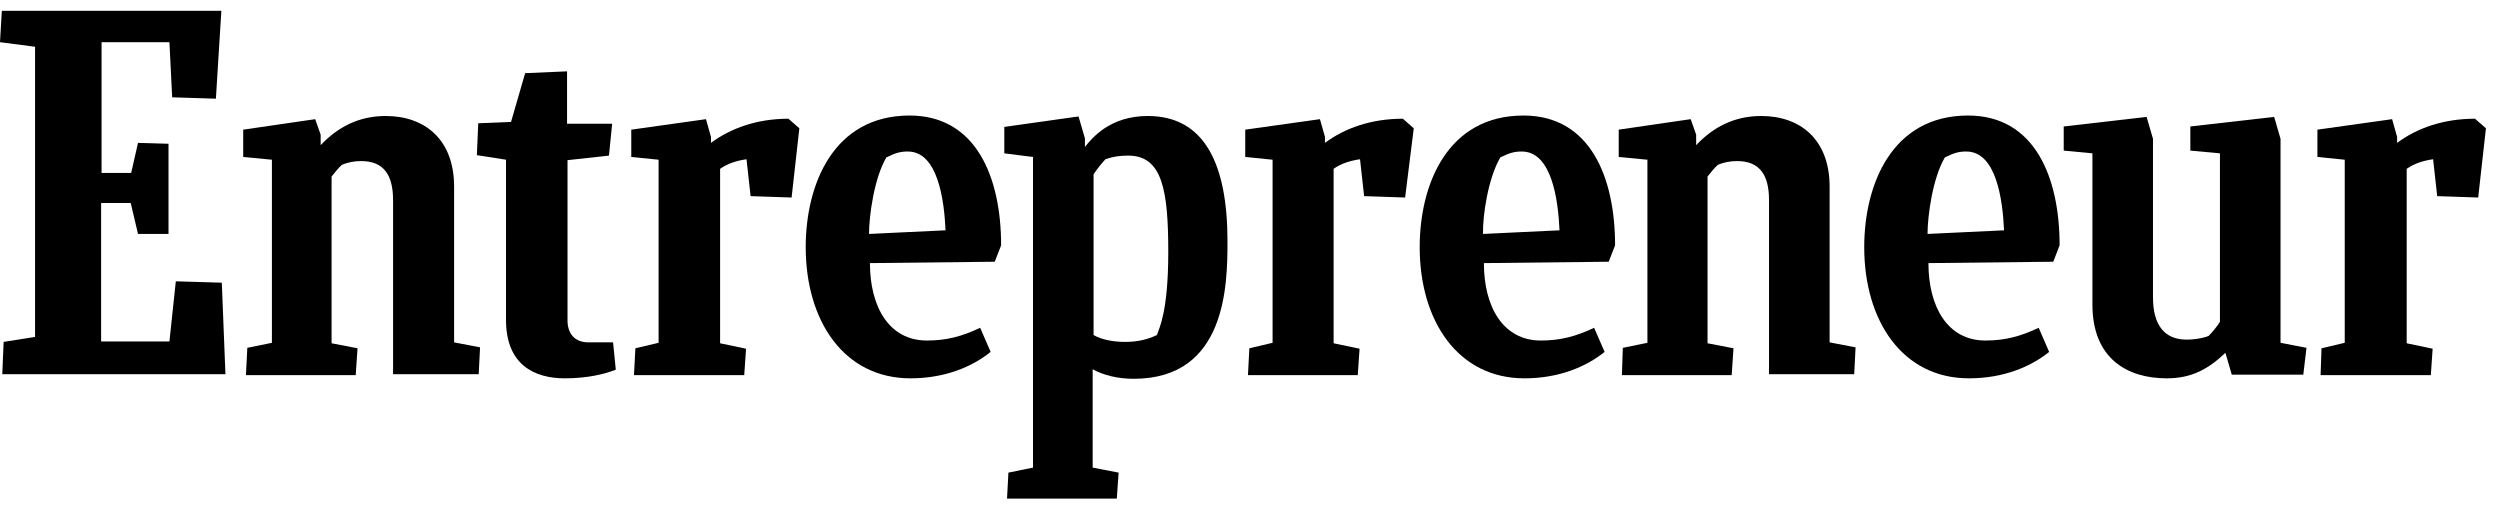
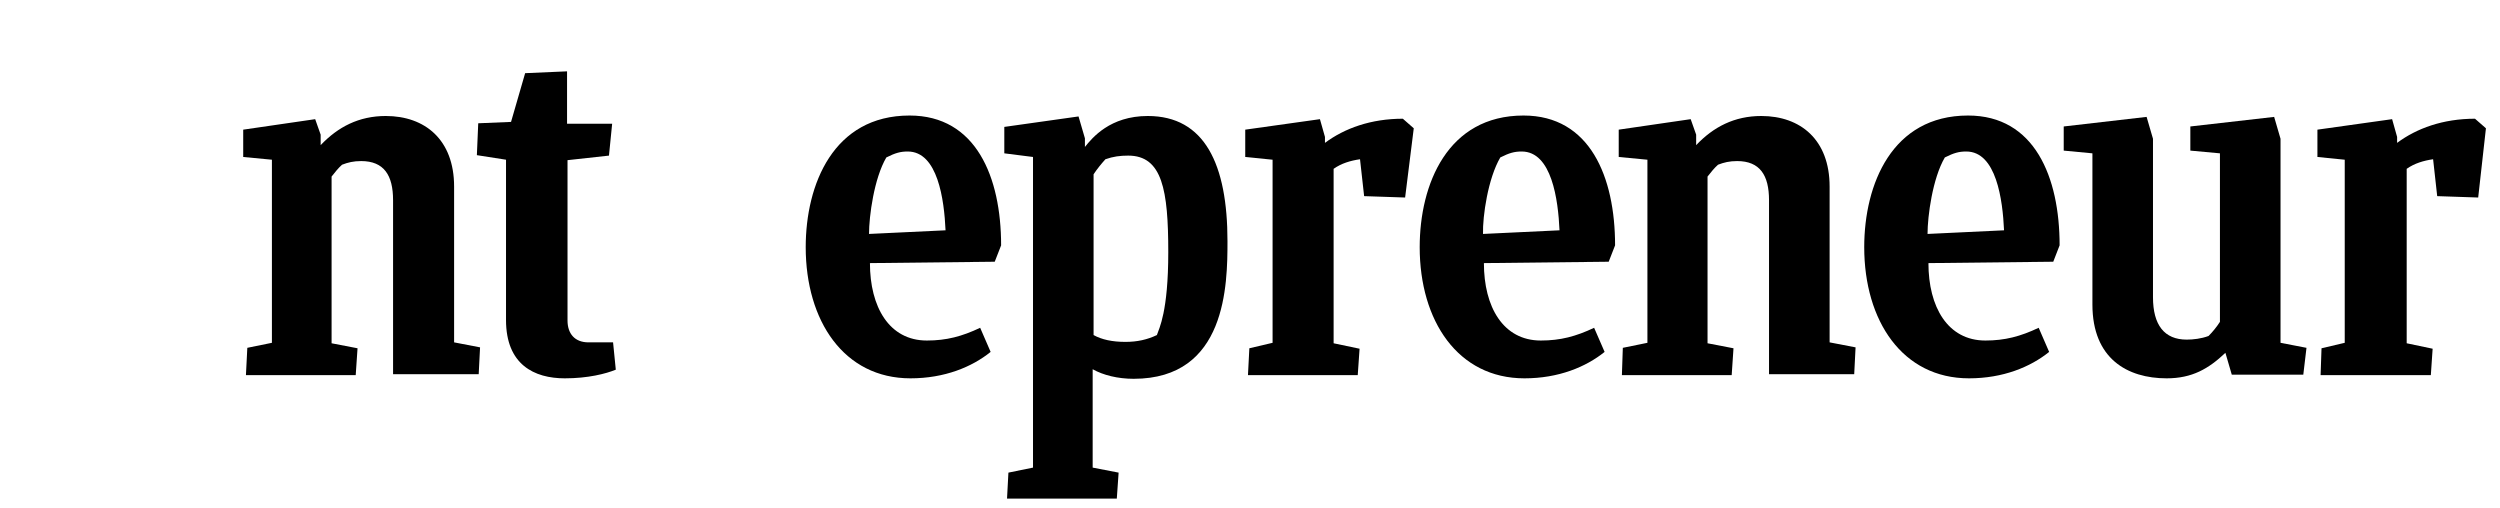
<svg xmlns="http://www.w3.org/2000/svg" width="123" height="25" viewBox="0 0 123 25" fill="none">
  <g clip-path="url(#clip0_763_272)">
-     <path d="M0.179 16.821L1.725 16.575V2.3L0 2.076L0.09 0.53H10.891L10.622 4.855L8.471 4.788L8.336 2.076H4.997V8.508H6.454L6.79 7.029L8.291 7.073V11.51H6.79L6.431 9.987H4.975V16.799H8.336L8.65 13.841L10.913 13.908L11.092 18.412H0.112L0.179 16.821Z" fill="black" />
    <path d="M12.101 18.435L12.168 17.113L13.378 16.866V7.858L11.966 7.723V6.379L15.507 5.863L15.776 6.625V7.141C16.628 6.244 17.658 5.707 18.98 5.707C20.908 5.707 22.342 6.872 22.342 9.18V16.844L23.619 17.09L23.552 18.412H19.339V9.852C19.339 8.62 18.891 7.925 17.77 7.925C17.389 7.925 17.12 7.992 16.829 8.104C16.65 8.261 16.471 8.485 16.314 8.687V16.889L17.591 17.135L17.501 18.457H12.101V18.435Z" fill="black" />
    <path d="M79.798 18.435L79.843 17.113L81.053 16.866V7.858L79.641 7.723V6.379L83.182 5.863L83.451 6.625V7.141C84.302 6.244 85.333 5.707 86.656 5.707C88.583 5.707 90.017 6.872 90.017 9.18V16.844L91.294 17.09L91.227 18.412H87.036V9.852C87.036 8.62 86.588 7.925 85.468 7.925C85.087 7.925 84.818 7.992 84.527 8.104C84.347 8.261 84.168 8.485 84.011 8.687V16.889L85.288 17.135L85.199 18.457H79.798V18.435Z" fill="black" />
    <path d="M30.297 18.188C29.804 18.39 28.93 18.614 27.787 18.614C26.286 18.614 24.896 17.942 24.896 15.746V7.858L23.462 7.634L23.529 6.065L25.143 5.998L25.837 3.6L27.899 3.51V6.087H30.118L29.961 7.656L27.922 7.88V15.768C27.922 16.418 28.28 16.844 28.952 16.844H30.163L30.297 18.188Z" fill="black" />
    <path d="M114.174 18.435L114.219 17.135L115.361 16.866V7.858L114.017 7.723V6.379L117.692 5.863L117.938 6.737V7.029C118.902 6.312 120.202 5.841 121.77 5.841L122.308 6.312L121.927 9.718L119.91 9.65L119.709 7.835C119.238 7.903 118.79 8.037 118.409 8.306V16.889L119.686 17.157L119.597 18.457H114.174V18.435Z" fill="black" />
    <path d="M61.401 18.435L61.468 17.135L62.611 16.866V7.858L61.266 7.723V6.379L64.941 5.863L65.188 6.737V7.029C66.151 6.312 67.451 5.841 69.02 5.841L69.557 6.312L69.132 9.718L67.115 9.65L66.913 7.835C66.443 7.903 65.994 8.037 65.614 8.306V16.889L66.891 17.157L66.801 18.457H61.401V18.435Z" fill="black" />
-     <path d="M31.193 18.435L31.261 17.135L32.403 16.866V7.858L31.059 7.723V6.379L34.734 5.863L34.98 6.737V7.029C35.944 6.312 37.244 5.841 38.79 5.841L39.328 6.312L38.947 9.718L36.93 9.65L36.728 7.835C36.258 7.903 35.809 8.037 35.429 8.306V16.889L36.706 17.157L36.616 18.457H31.193V18.435Z" fill="black" />
    <path d="M42.801 12.945C42.801 15.096 43.742 16.754 45.602 16.754C46.566 16.754 47.328 16.552 48.224 16.127L48.739 17.314C47.821 18.054 46.476 18.614 44.795 18.614C41.524 18.614 39.641 15.79 39.641 12.16C39.641 9.068 41.008 5.684 44.751 5.684C48.022 5.684 49.255 8.709 49.255 12.071L48.941 12.877L42.801 12.945ZM42.756 11.51L46.521 11.331C46.454 9.83 46.14 7.454 44.661 7.454C44.303 7.454 44.056 7.522 43.608 7.746C43.003 8.777 42.756 10.636 42.756 11.51Z" fill="black" />
    <path d="M94.879 12.945C94.879 15.096 95.821 16.754 97.681 16.754C98.644 16.754 99.406 16.552 100.303 16.127L100.818 17.314C99.899 18.054 98.555 18.614 96.874 18.614C93.602 18.614 91.72 15.79 91.72 12.16C91.72 9.068 93.087 5.684 96.829 5.684C100.101 5.684 101.333 8.709 101.333 12.071L101.02 12.877L94.879 12.945ZM94.835 11.51L98.599 11.331C98.532 9.83 98.219 7.454 96.74 7.454C96.381 7.454 96.134 7.522 95.686 7.746C95.081 8.777 94.835 10.636 94.835 11.51Z" fill="black" />
    <path d="M73.008 12.945C73.008 15.096 73.95 16.754 75.809 16.754C76.773 16.754 77.535 16.552 78.431 16.127L78.947 17.314C78.028 18.054 76.683 18.614 75.003 18.614C71.731 18.614 69.849 15.79 69.849 12.16C69.849 9.068 71.216 5.684 74.958 5.684C78.23 5.684 79.462 8.709 79.462 12.071L79.148 12.877L73.008 12.945ZM72.964 11.51L76.728 11.331C76.661 9.83 76.347 7.454 74.868 7.454C74.51 7.454 74.263 7.522 73.815 7.746C73.21 8.777 72.941 10.636 72.964 11.51Z" fill="black" />
    <path d="M109.804 18.435L109.49 17.359C108.661 18.143 107.854 18.614 106.599 18.614C104.672 18.614 102.947 17.651 102.947 14.984V7.544L101.535 7.41V6.222L105.613 5.751L105.927 6.827V14.625C105.927 15.992 106.487 16.709 107.585 16.709C107.899 16.709 108.303 16.665 108.661 16.53C108.863 16.328 109.064 16.082 109.221 15.835V7.544L107.765 7.41V6.222L111.888 5.751L112.202 6.827V16.866L113.479 17.113L113.322 18.435H109.804Z" fill="black" />
    <path d="M55.373 16.821C54.723 16.821 54.207 16.709 53.804 16.485V8.575C53.983 8.306 54.185 8.059 54.387 7.835C54.767 7.701 55.104 7.656 55.507 7.656C57.188 7.656 57.479 9.359 57.479 12.407C57.479 15.342 57.031 16.149 56.919 16.485C56.448 16.709 55.955 16.821 55.373 16.821ZM60.392 11.869C60.392 8.082 59.272 5.707 56.471 5.707C54.611 5.707 53.737 6.782 53.378 7.23V6.805L53.064 5.729L49.412 6.244V7.544L50.824 7.723V23.006L49.614 23.253L49.546 24.53H54.947L55.036 23.253L53.759 23.006V18.166C54.275 18.457 54.992 18.637 55.776 18.637C60.347 18.637 60.392 13.998 60.392 11.869Z" fill="black" />
  </g>
  <defs>
    <clipPath id="clip0_763_272">
      <rect width="122.308" height="24" fill="white" transform="translate(0 0.53)" />
    </clipPath>
  </defs>
</svg>